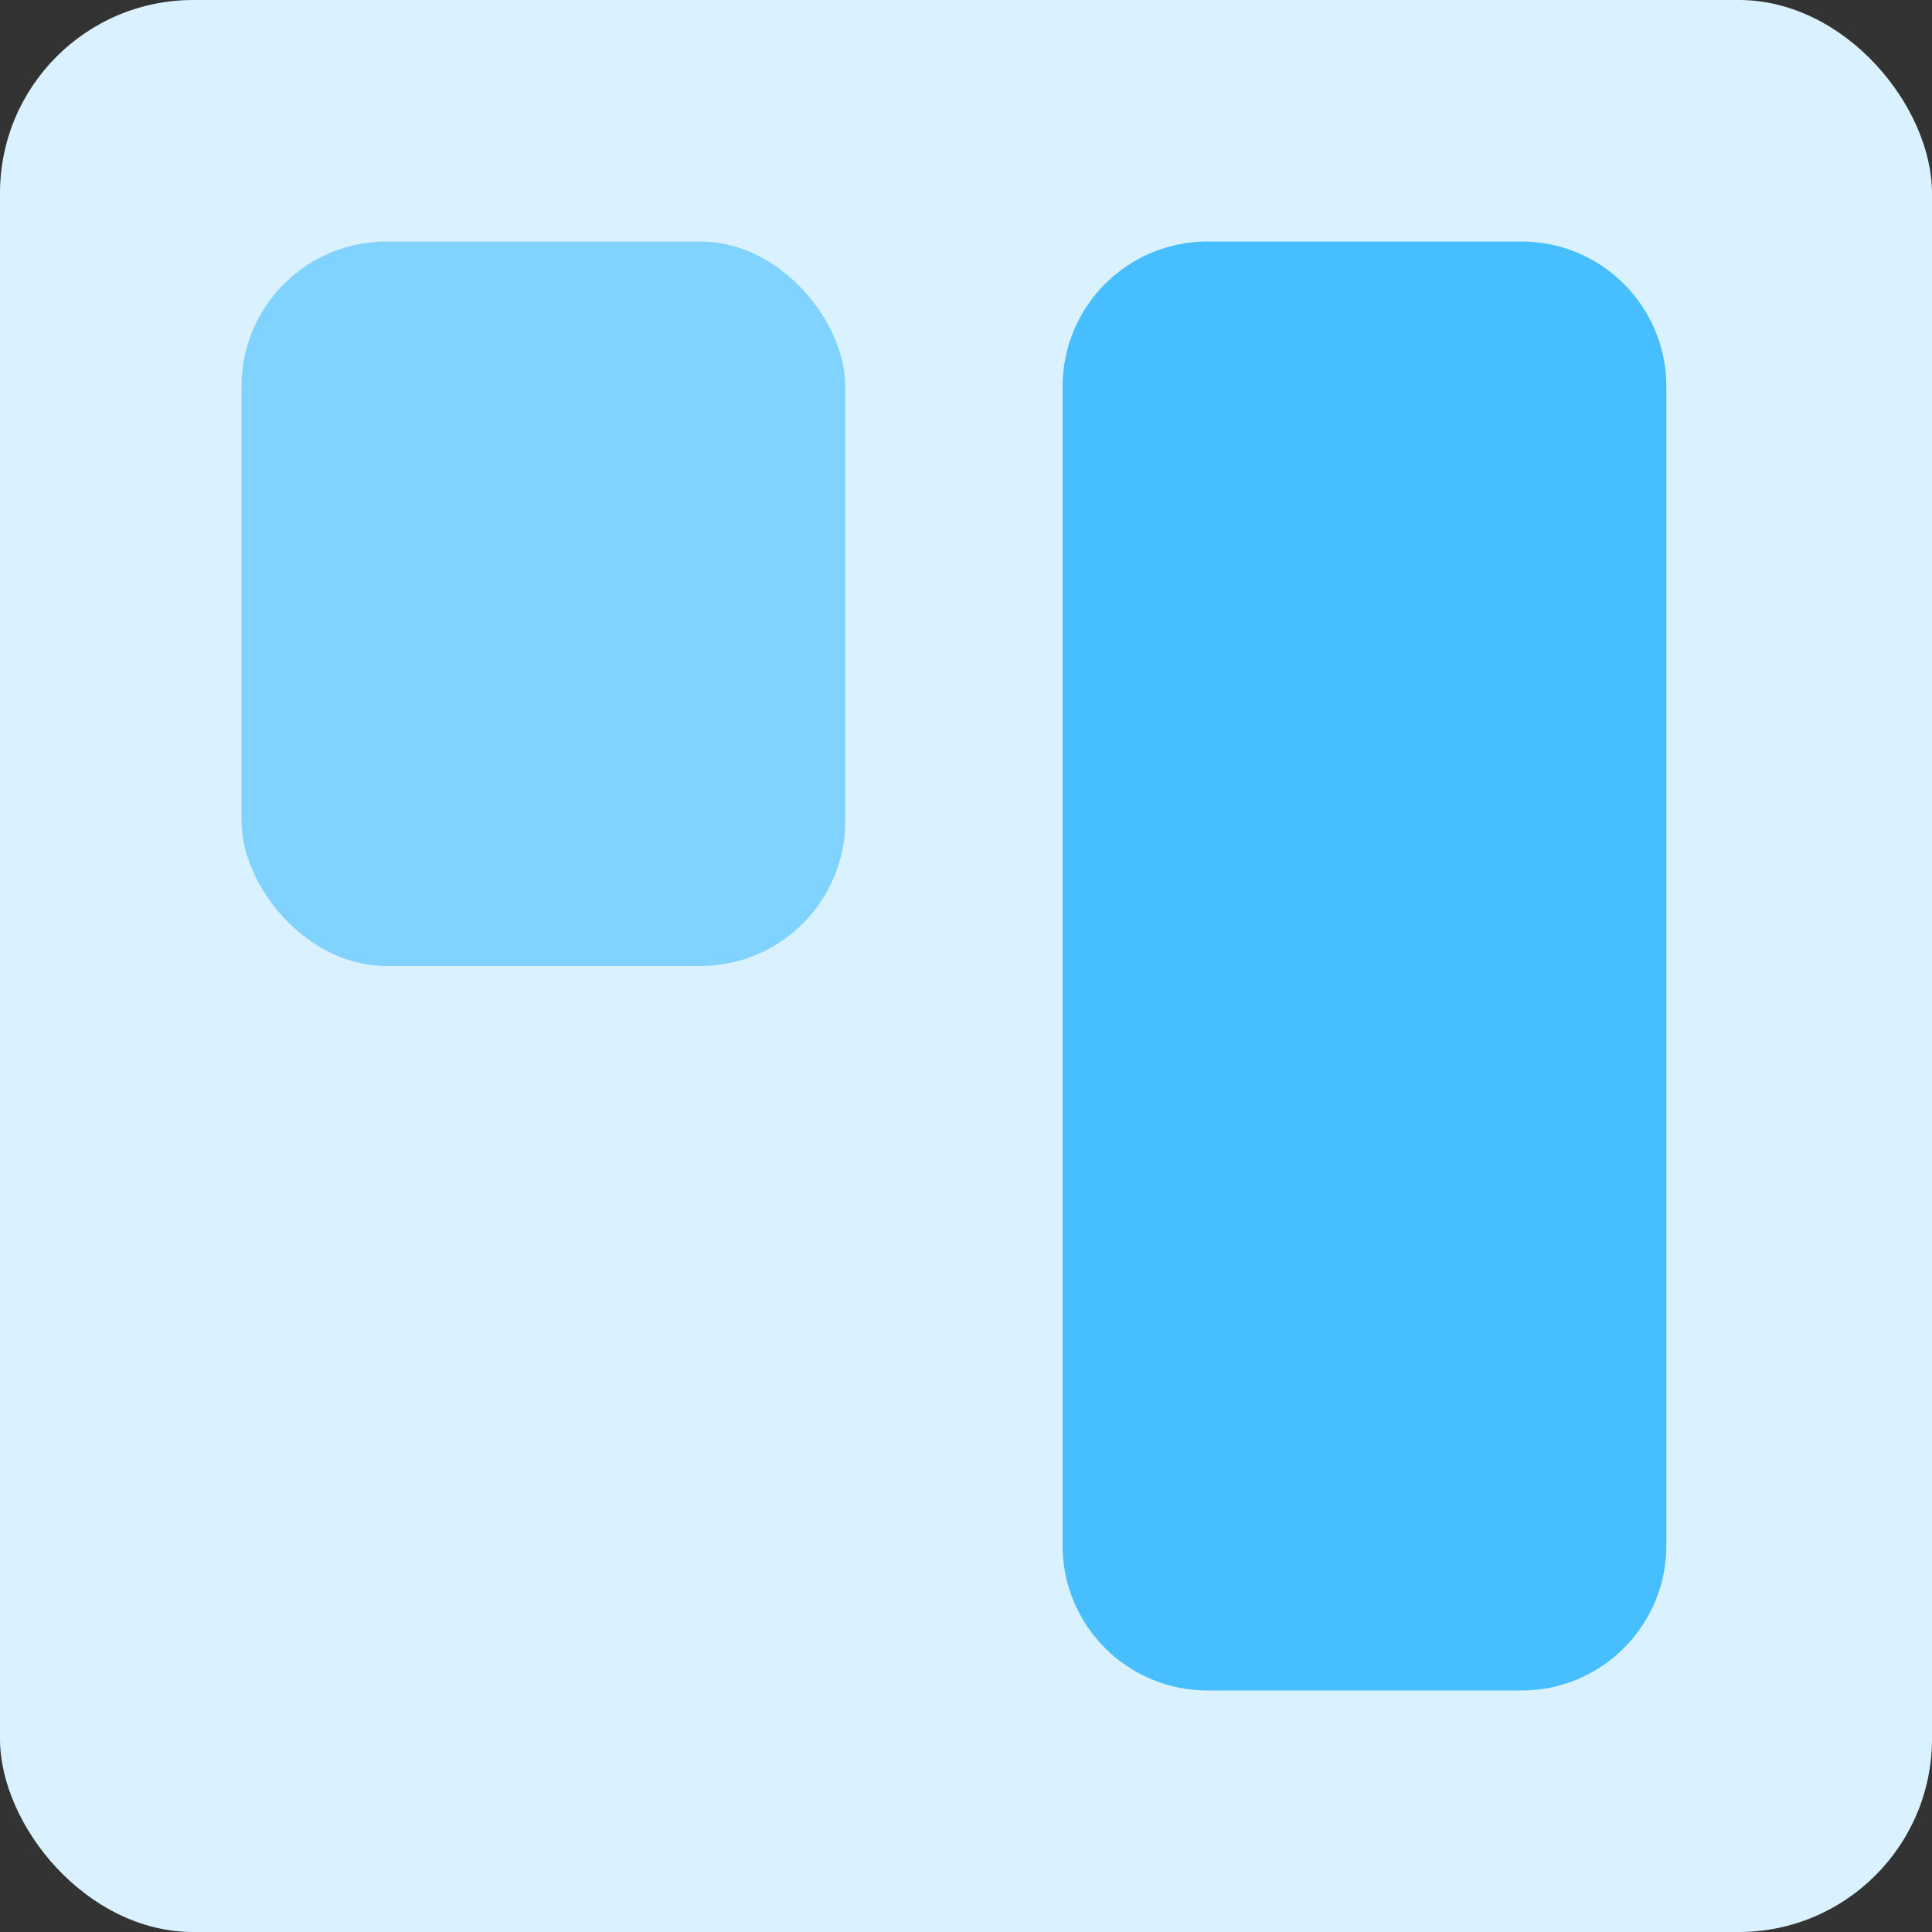
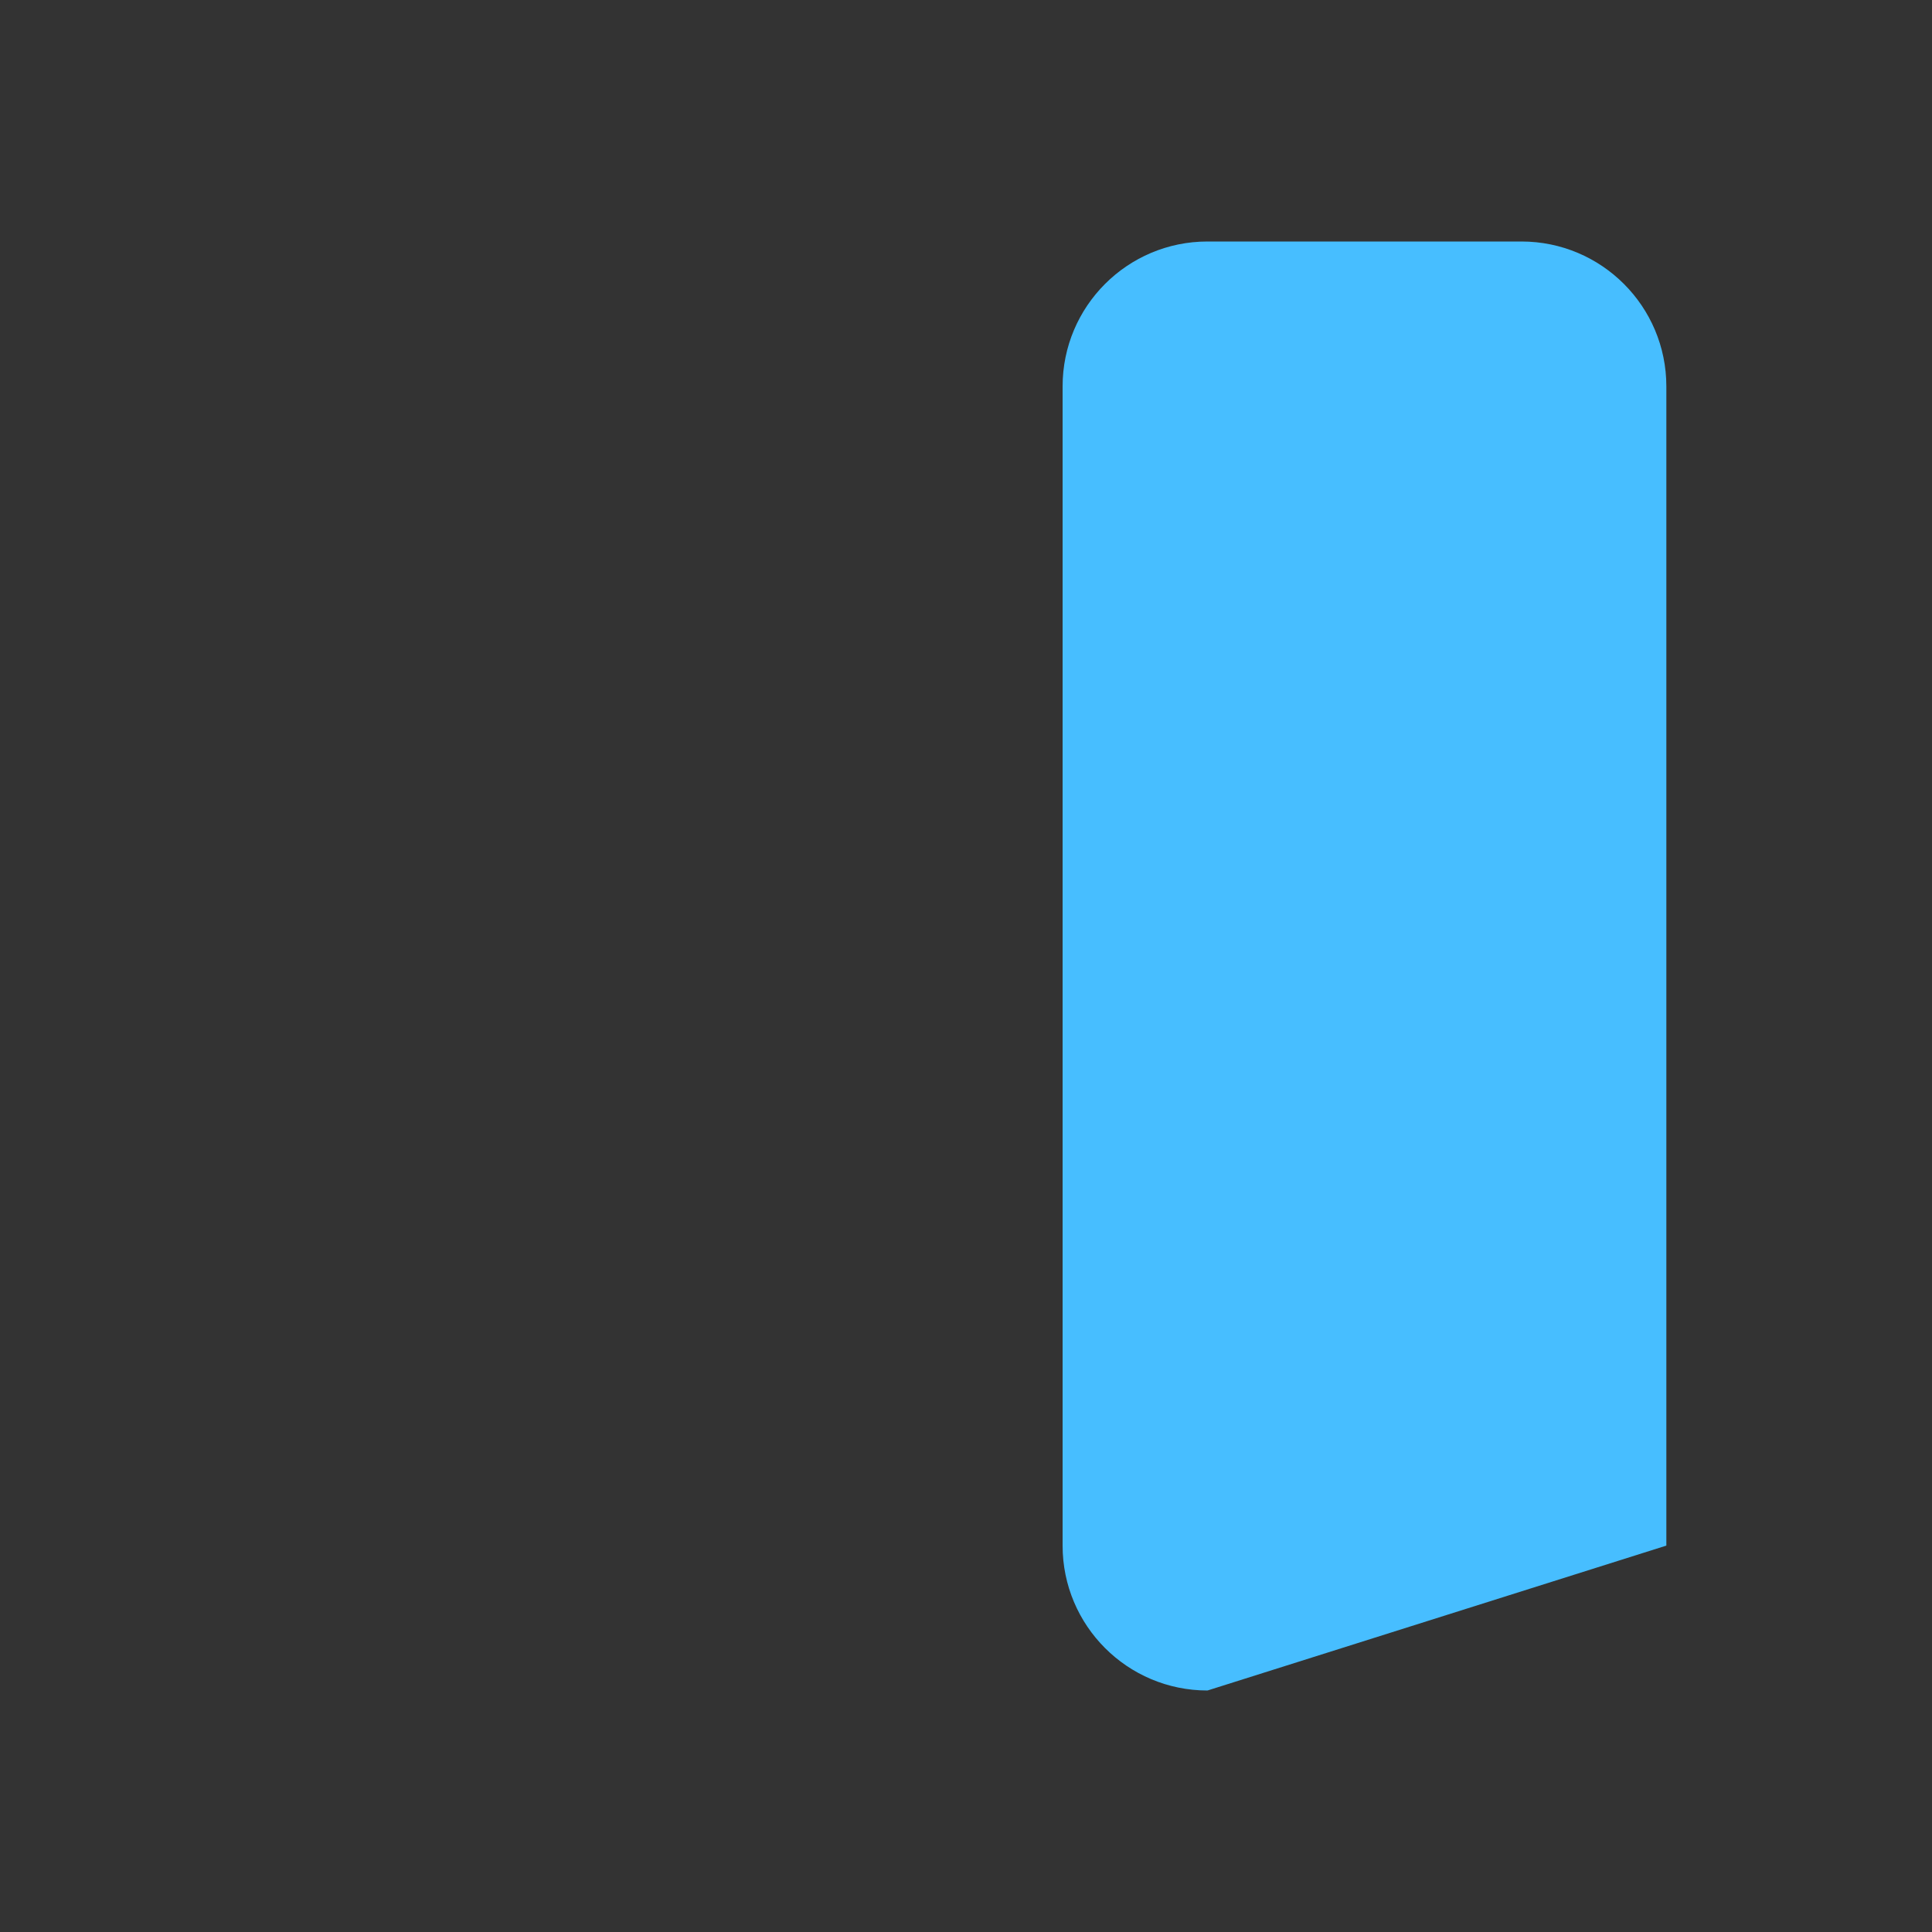
<svg xmlns="http://www.w3.org/2000/svg" width="40px" height="40px" viewBox="0 0 40 40" version="1.1">
  <rect x="0" y="0" width="40" height="40" fill="#333333" stroke="none" />
  <title>columns-view-c</title>
  <desc>Created with Sketch.</desc>
  <g id="New-homepage-/-pricing" stroke="none" stroke-width="1" fill="none" fill-rule="evenodd">
    <g id="home-copy" transform="translate(-688, -1468)">
      <g id="views" transform="translate(0, 1353)">
        <g transform="translate(551, 115)" id="columns">
          <g transform="translate(137, 0)">
            <g id="columns-view-c">
-               <rect id="Rectangle" fill="#DAF2FF" x="0" y="0" width="40" height="40" rx="4" />
-               <rect id="Rectangle" fill="#47BEFF" opacity="0.6" x="5" y="5" width="12.5" height="15" rx="3" />
-               <path d="M25,5 L31.5,5 C33.157,5 34.5,6.343 34.5,8 L34.5,32 C34.5,33.657 33.157,35 31.5,35 L25,35 C23.343,35 22,33.657 22,32 L22,8 C22,6.343 23.343,5 25,5 Z" id="Rectangle-Copy" fill="#47BEFF" />
+               <path d="M25,5 L31.5,5 C33.157,5 34.5,6.343 34.5,8 L34.5,32 L25,35 C23.343,35 22,33.657 22,32 L22,8 C22,6.343 23.343,5 25,5 Z" id="Rectangle-Copy" fill="#47BEFF" />
            </g>
          </g>
        </g>
      </g>
    </g>
  </g>
</svg>